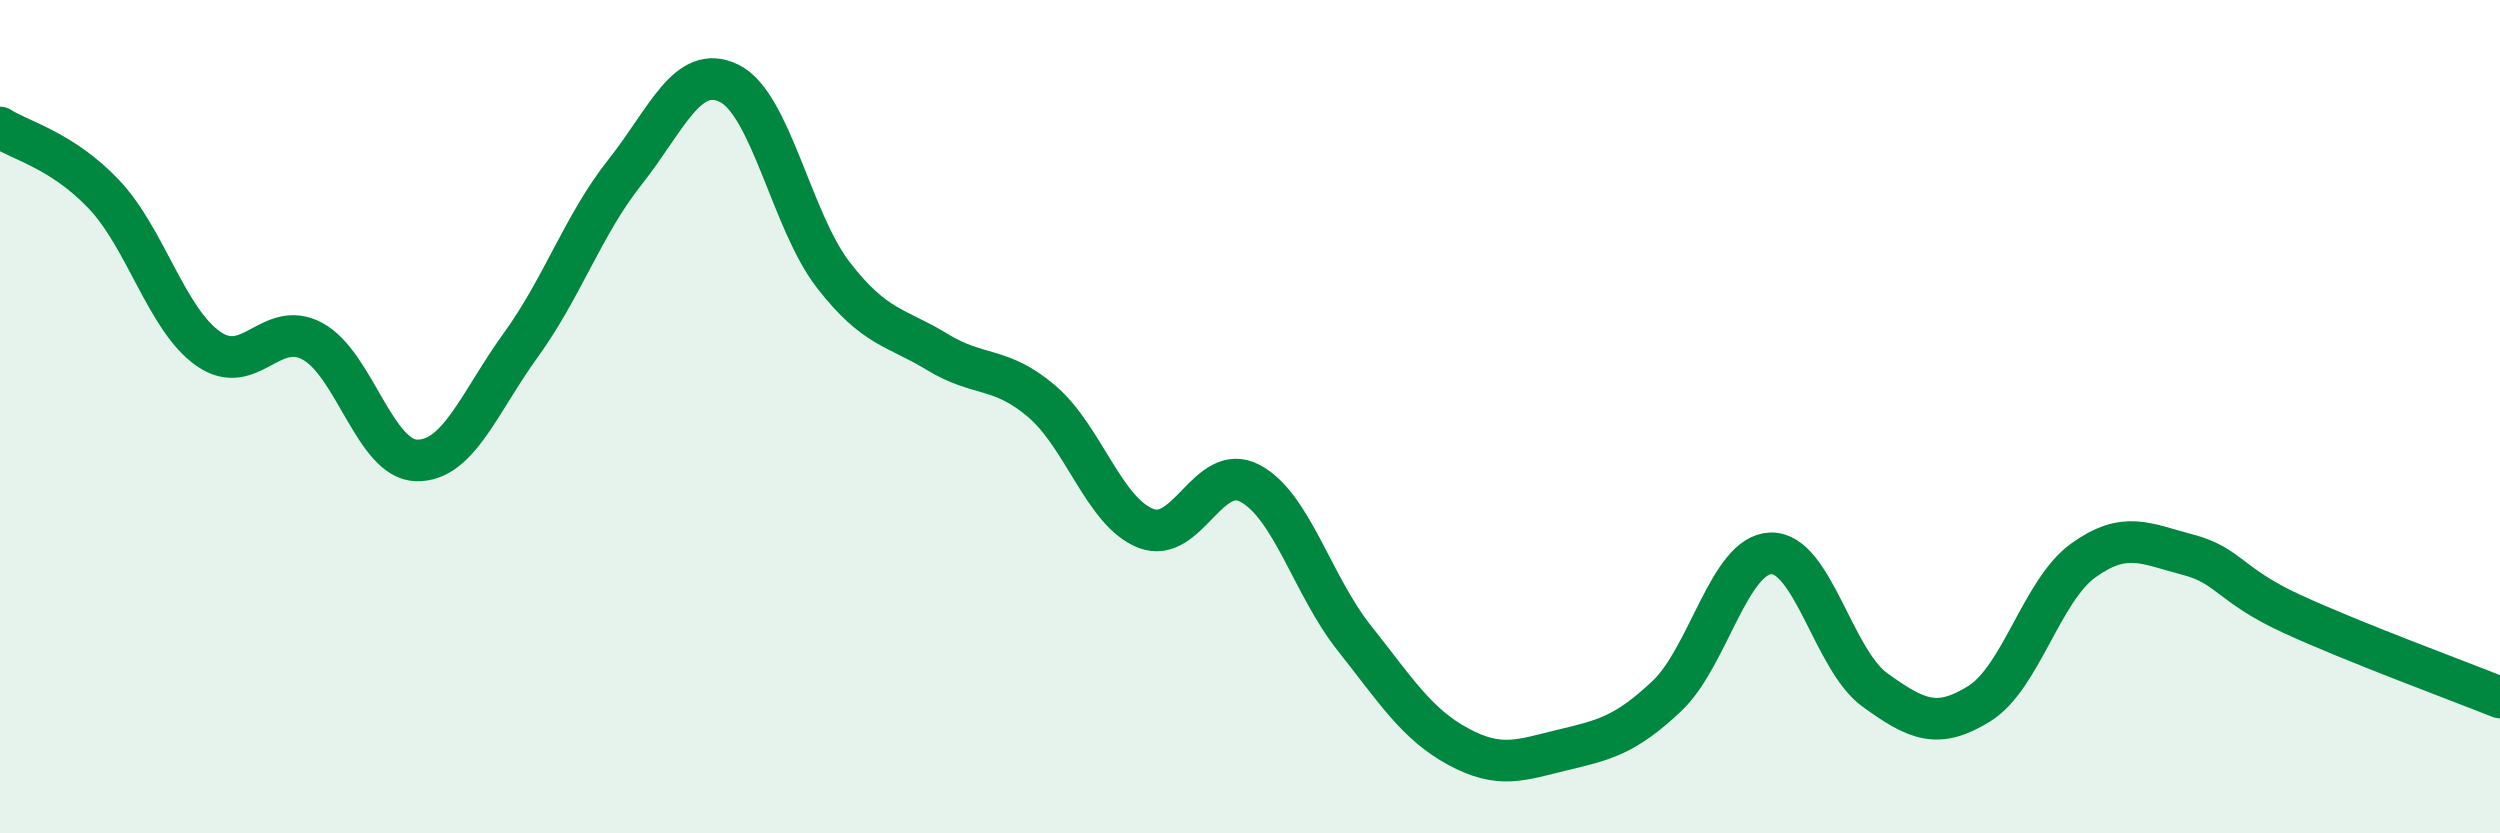
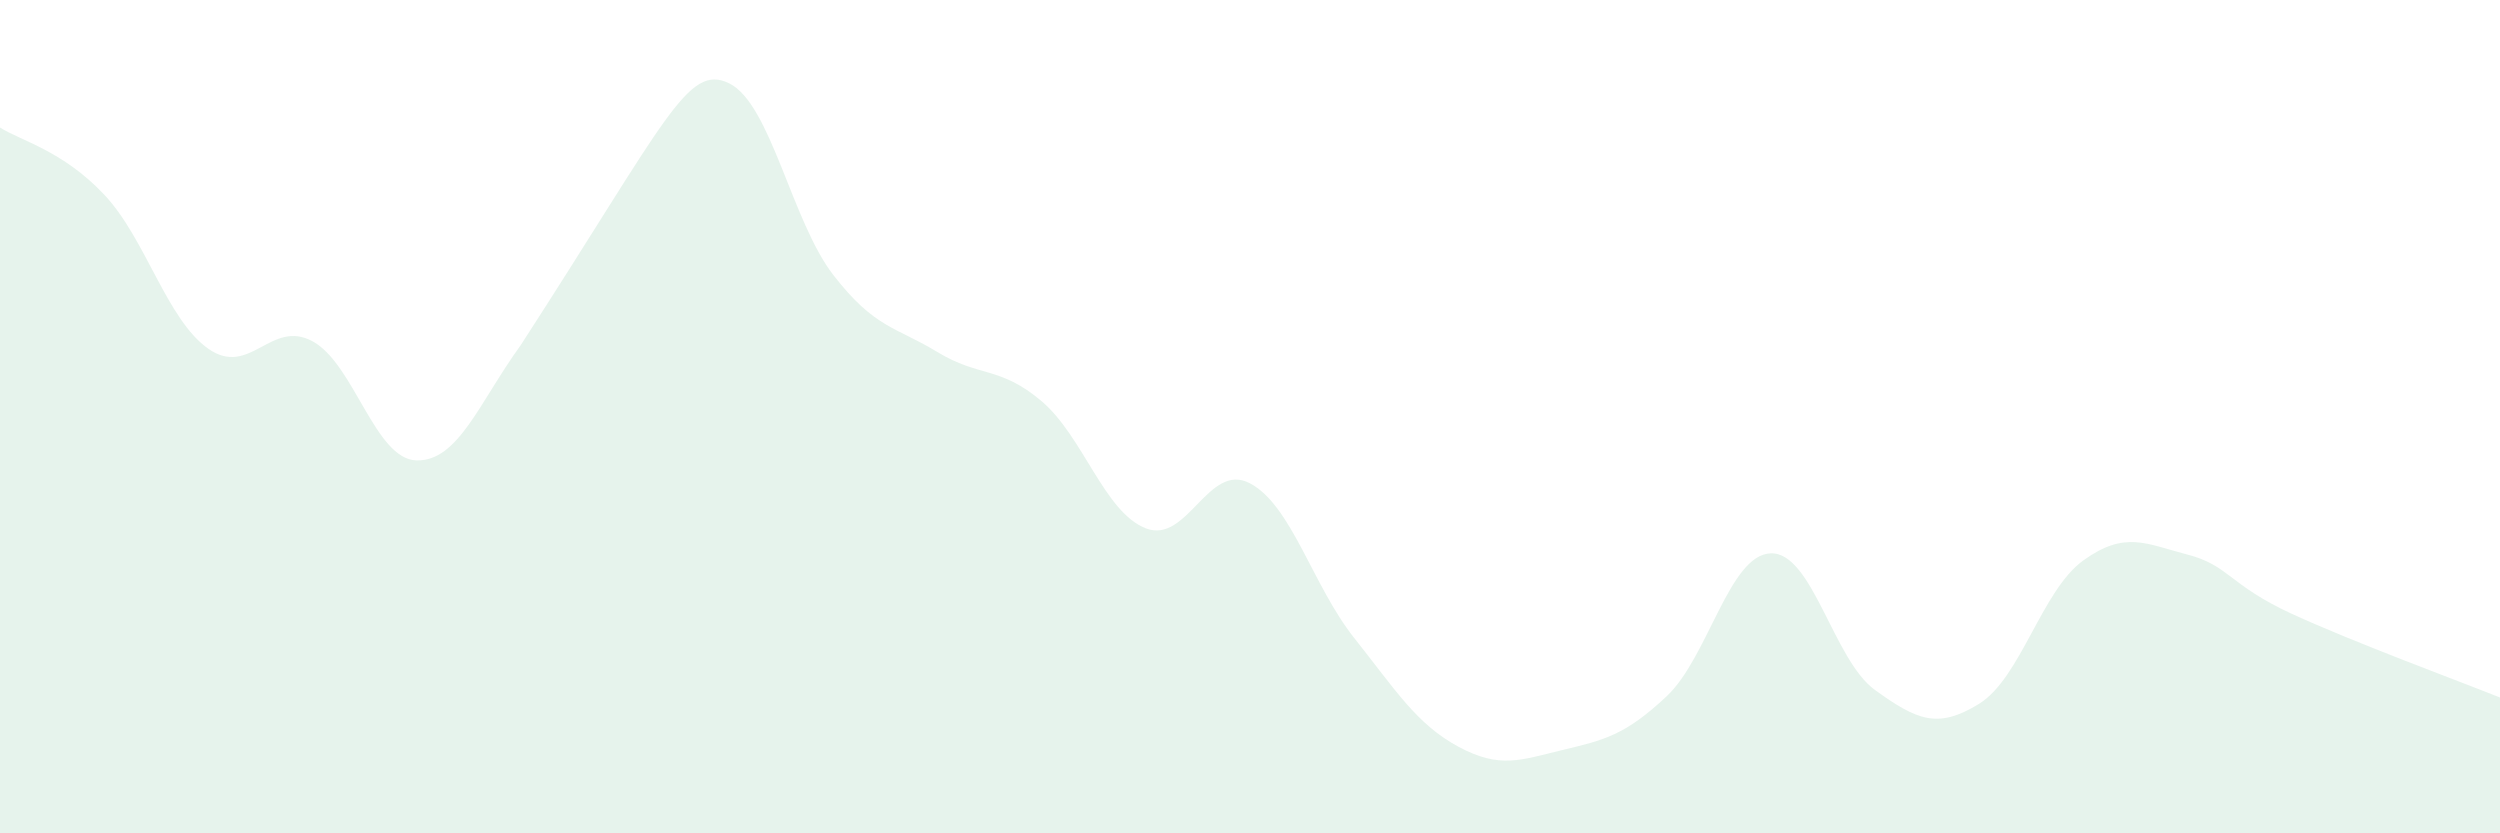
<svg xmlns="http://www.w3.org/2000/svg" width="60" height="20" viewBox="0 0 60 20">
-   <path d="M 0,3.06 C 0.5,3.38 1.5,3.61 2.5,4.67 C 3.5,5.73 4,7.67 5,8.37 C 6,9.07 6.5,7.65 7.5,8.19 C 8.5,8.73 9,11.03 10,11.05 C 11,11.07 11.5,9.66 12.5,8.28 C 13.5,6.9 14,5.39 15,4.13 C 16,2.87 16.5,1.51 17.5,2 C 18.5,2.49 19,5.31 20,6.6 C 21,7.89 21.5,7.84 22.5,8.45 C 23.5,9.06 24,8.78 25,9.63 C 26,10.48 26.5,12.29 27.5,12.68 C 28.5,13.07 29,11.07 30,11.6 C 31,12.13 31.5,14.05 32.5,15.31 C 33.5,16.57 34,17.38 35,17.92 C 36,18.46 36.5,18.24 37.5,18 C 38.5,17.76 39,17.65 40,16.71 C 41,15.77 41.5,13.31 42.5,13.28 C 43.5,13.25 44,15.84 45,16.56 C 46,17.28 46.5,17.51 47.5,16.89 C 48.5,16.27 49,14.17 50,13.45 C 51,12.73 51.5,13.05 52.5,13.31 C 53.5,13.57 53.5,14.04 55,14.73 C 56.5,15.42 59,16.34 60,16.74L60 20L0 20Z" fill="#008740" opacity="0.1" stroke-linecap="round" stroke-linejoin="round" />
-   <path d="M 0,3.06 C 0.5,3.38 1.5,3.61 2.5,4.67 C 3.5,5.73 4,7.67 5,8.37 C 6,9.07 6.5,7.65 7.5,8.19 C 8.5,8.73 9,11.03 10,11.05 C 11,11.07 11.5,9.66 12.5,8.28 C 13.5,6.9 14,5.39 15,4.13 C 16,2.87 16.5,1.51 17.5,2 C 18.5,2.49 19,5.31 20,6.6 C 21,7.89 21.5,7.84 22.5,8.45 C 23.5,9.06 24,8.78 25,9.63 C 26,10.48 26.5,12.29 27.5,12.68 C 28.5,13.07 29,11.07 30,11.6 C 31,12.13 31.5,14.05 32.5,15.31 C 33.5,16.57 34,17.38 35,17.92 C 36,18.46 36.5,18.24 37.5,18 C 38.5,17.76 39,17.65 40,16.71 C 41,15.77 41.5,13.31 42.5,13.28 C 43.5,13.25 44,15.84 45,16.56 C 46,17.28 46.5,17.51 47.5,16.89 C 48.5,16.27 49,14.17 50,13.45 C 51,12.73 51.5,13.05 52.5,13.31 C 53.5,13.57 53.5,14.04 55,14.73 C 56.5,15.42 59,16.34 60,16.74" stroke="#008740" stroke-width="1" fill="none" stroke-linecap="round" stroke-linejoin="round" />
+   <path d="M 0,3.06 C 0.5,3.38 1.5,3.61 2.5,4.67 C 3.5,5.73 4,7.67 5,8.37 C 6,9.07 6.5,7.65 7.5,8.19 C 8.5,8.73 9,11.03 10,11.05 C 11,11.07 11.5,9.66 12.5,8.28 C 16,2.87 16.5,1.51 17.5,2 C 18.5,2.49 19,5.31 20,6.6 C 21,7.89 21.5,7.84 22.5,8.45 C 23.5,9.06 24,8.78 25,9.63 C 26,10.48 26.5,12.29 27.5,12.68 C 28.5,13.07 29,11.07 30,11.6 C 31,12.13 31.5,14.05 32.5,15.31 C 33.5,16.57 34,17.38 35,17.92 C 36,18.46 36.5,18.24 37.5,18 C 38.5,17.76 39,17.65 40,16.71 C 41,15.77 41.5,13.31 42.5,13.28 C 43.5,13.25 44,15.84 45,16.56 C 46,17.28 46.5,17.51 47.5,16.89 C 48.5,16.27 49,14.17 50,13.45 C 51,12.73 51.5,13.05 52.5,13.31 C 53.5,13.57 53.5,14.04 55,14.73 C 56.5,15.42 59,16.34 60,16.74L60 20L0 20Z" fill="#008740" opacity="0.1" stroke-linecap="round" stroke-linejoin="round" />
</svg>